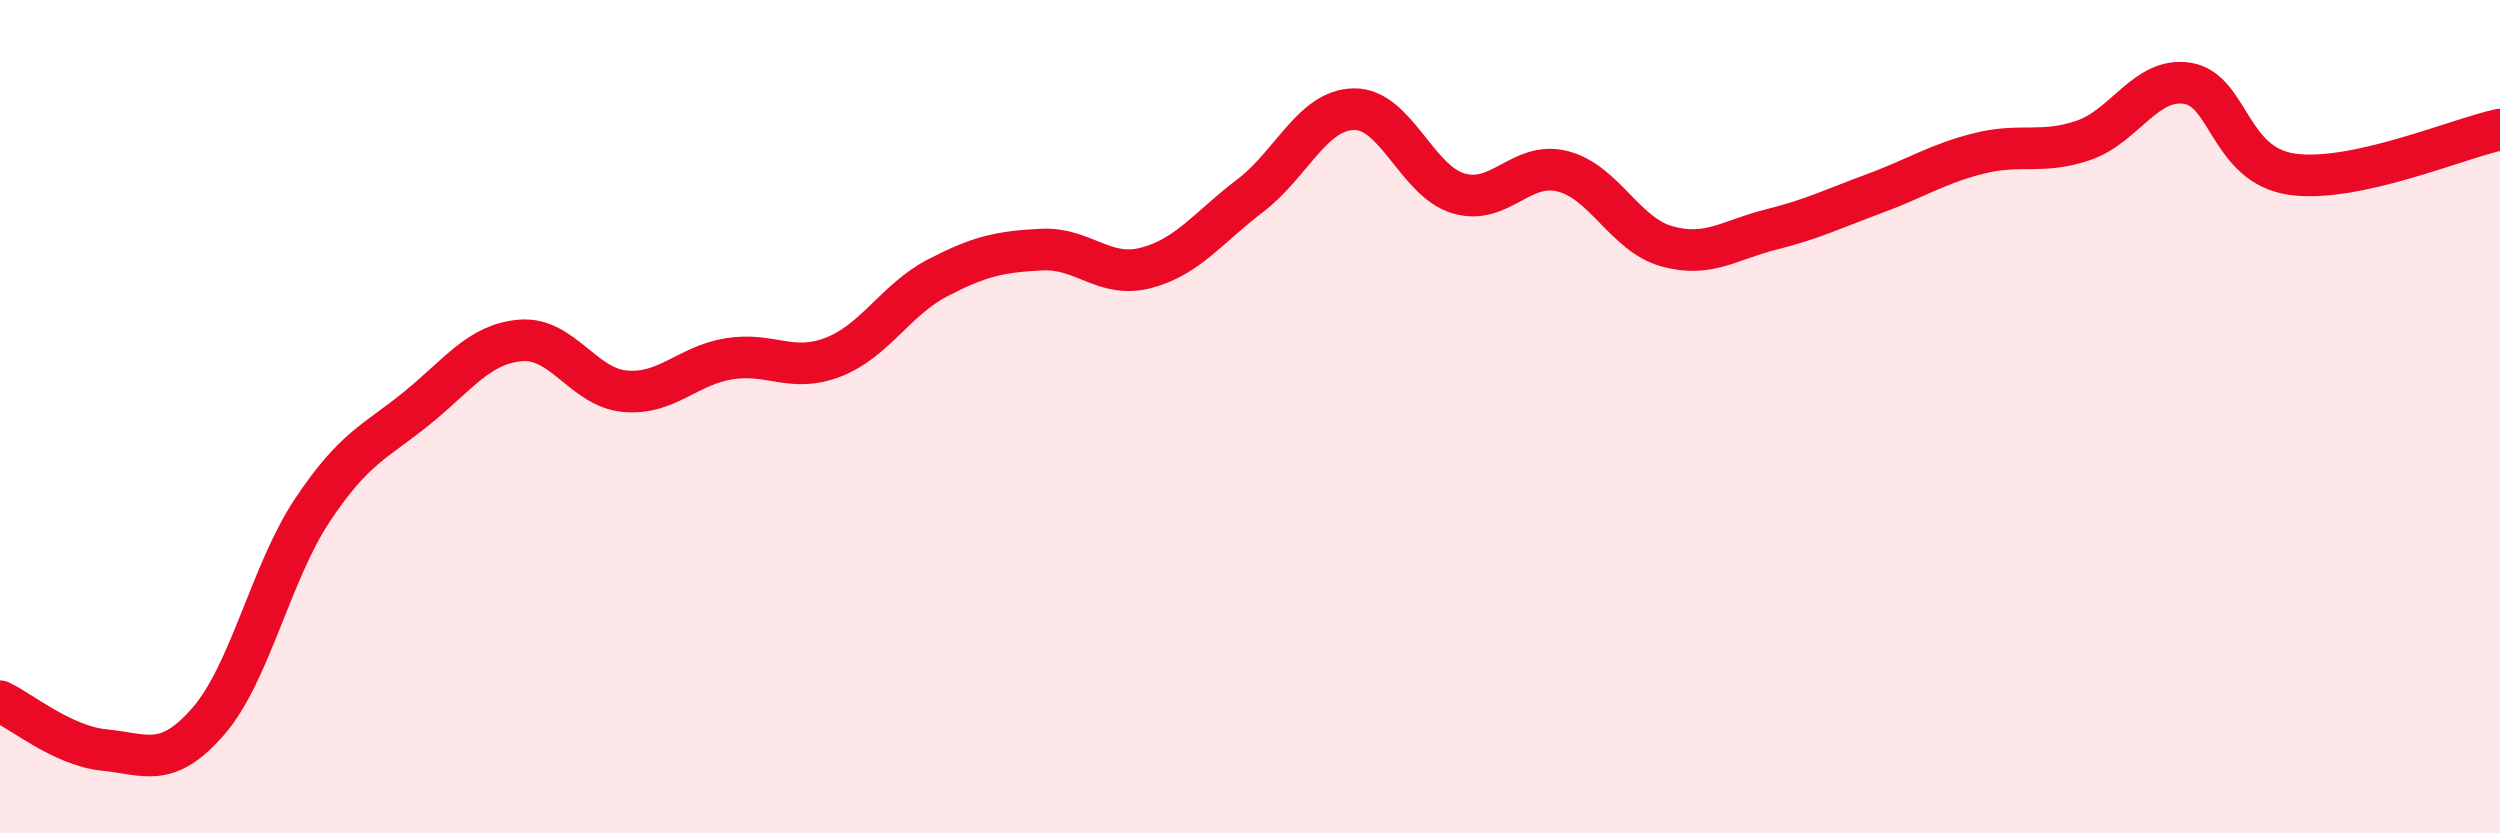
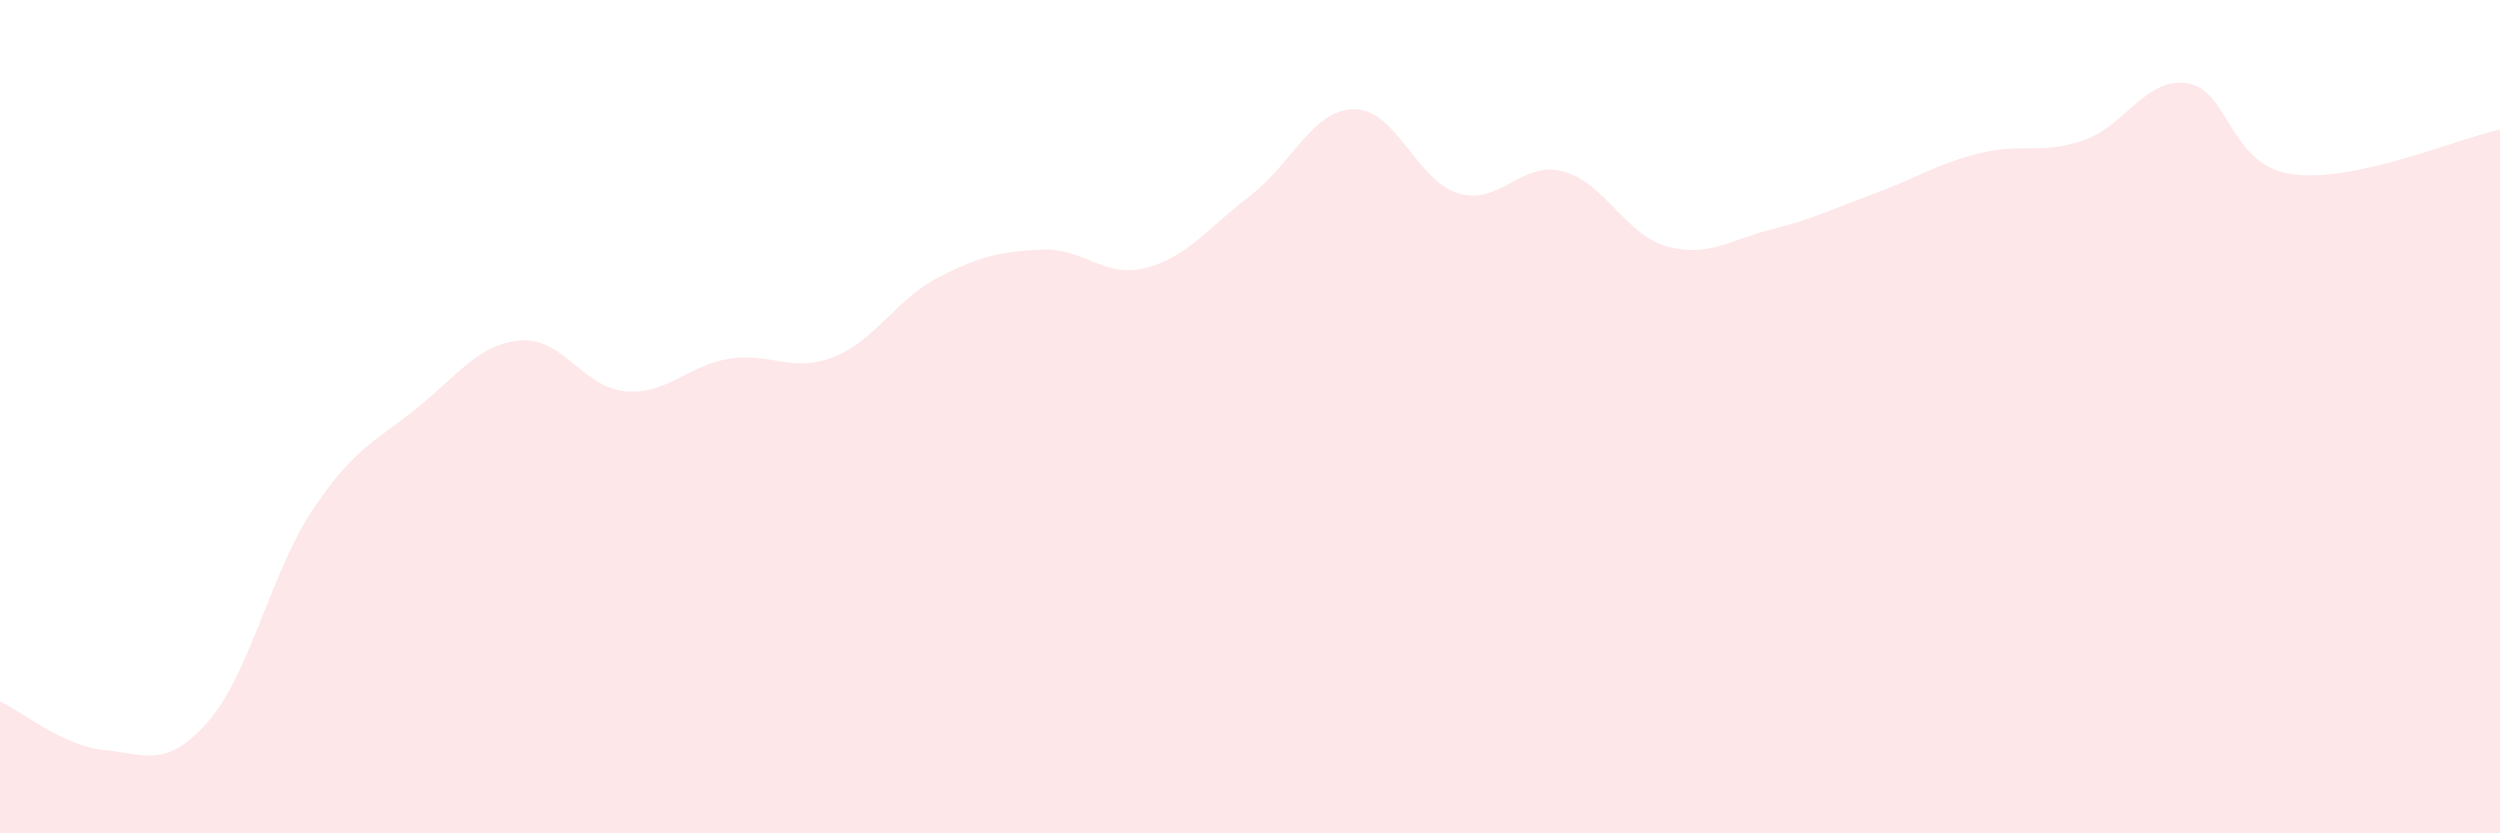
<svg xmlns="http://www.w3.org/2000/svg" width="60" height="20" viewBox="0 0 60 20">
  <path d="M 0,16.83 C 0.5,17.06 1.5,17.9 2.5,18 C 3.5,18.1 4,18.46 5,17.31 C 6,16.16 6.5,13.74 7.5,12.24 C 8.5,10.74 9,10.61 10,9.8 C 11,8.99 11.5,8.25 12.5,8.17 C 13.5,8.09 14,9.3 15,9.39 C 16,9.48 16.5,8.77 17.5,8.61 C 18.5,8.45 19,8.96 20,8.57 C 21,8.18 21.5,7.19 22.5,6.67 C 23.5,6.15 24,6.04 25,5.99 C 26,5.94 26.5,6.69 27.5,6.43 C 28.5,6.17 29,5.46 30,4.7 C 31,3.94 31.5,2.63 32.5,2.62 C 33.5,2.61 34,4.34 35,4.64 C 36,4.94 36.5,3.86 37.5,4.11 C 38.5,4.36 39,5.63 40,5.91 C 41,6.19 41.5,5.76 42.5,5.51 C 43.5,5.26 44,5.01 45,4.64 C 46,4.27 46.5,3.93 47.5,3.68 C 48.5,3.43 49,3.71 50,3.37 C 51,3.03 51.5,1.84 52.5,2 C 53.5,2.16 53.5,3.96 55,4.18 C 56.5,4.4 59,3.32 60,3.11L60 20L0 20Z" fill="#EB0A25" opacity="0.1" stroke-linecap="round" stroke-linejoin="round" />
-   <path d="M 0,16.83 C 0.5,17.06 1.5,17.9 2.5,18 C 3.5,18.1 4,18.46 5,17.31 C 6,16.16 6.5,13.74 7.5,12.24 C 8.5,10.74 9,10.61 10,9.8 C 11,8.99 11.5,8.25 12.5,8.17 C 13.5,8.09 14,9.3 15,9.39 C 16,9.48 16.5,8.77 17.5,8.61 C 18.5,8.45 19,8.96 20,8.57 C 21,8.18 21.5,7.19 22.5,6.67 C 23.5,6.15 24,6.04 25,5.99 C 26,5.94 26.5,6.69 27.5,6.43 C 28.5,6.17 29,5.46 30,4.7 C 31,3.94 31.5,2.63 32.5,2.62 C 33.5,2.61 34,4.34 35,4.64 C 36,4.94 36.5,3.86 37.5,4.11 C 38.5,4.36 39,5.63 40,5.91 C 41,6.19 41.5,5.76 42.5,5.51 C 43.5,5.26 44,5.01 45,4.64 C 46,4.27 46.5,3.93 47.5,3.68 C 48.5,3.43 49,3.71 50,3.37 C 51,3.03 51.5,1.84 52.5,2 C 53.5,2.16 53.5,3.96 55,4.18 C 56.5,4.4 59,3.32 60,3.11" stroke="#EB0A25" stroke-width="1" fill="none" stroke-linecap="round" stroke-linejoin="round" />
</svg>